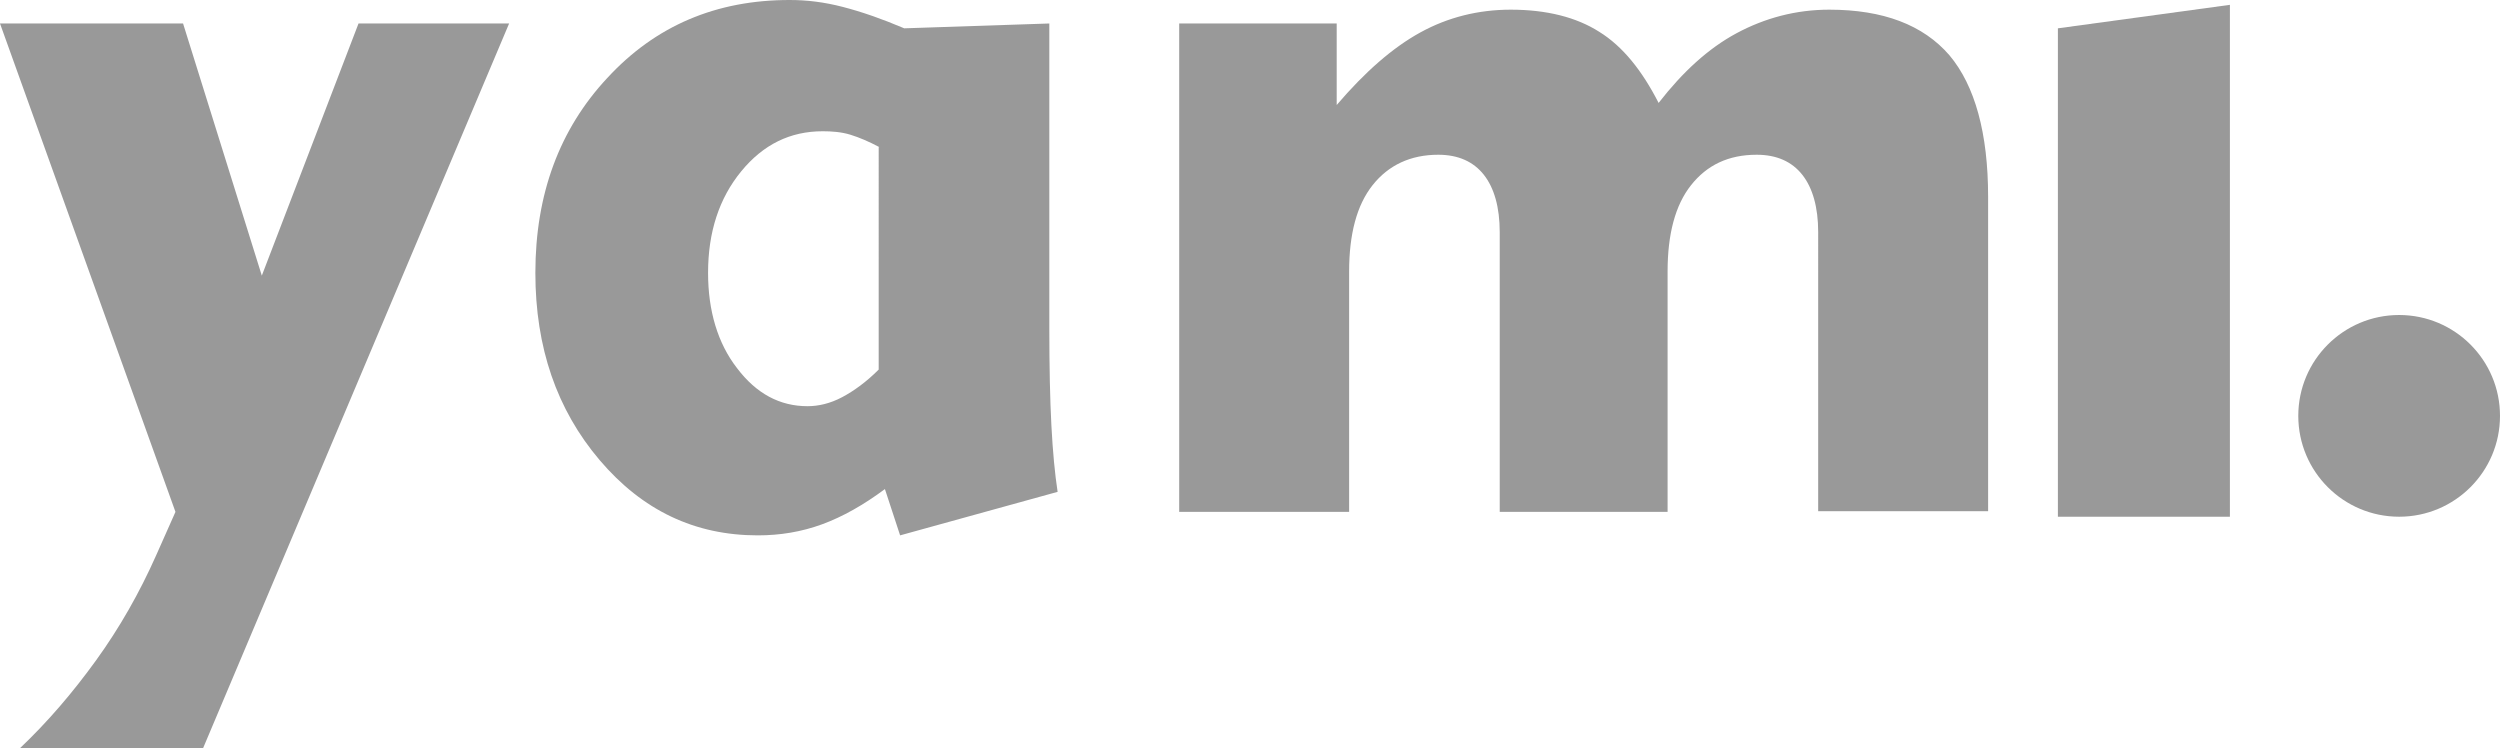
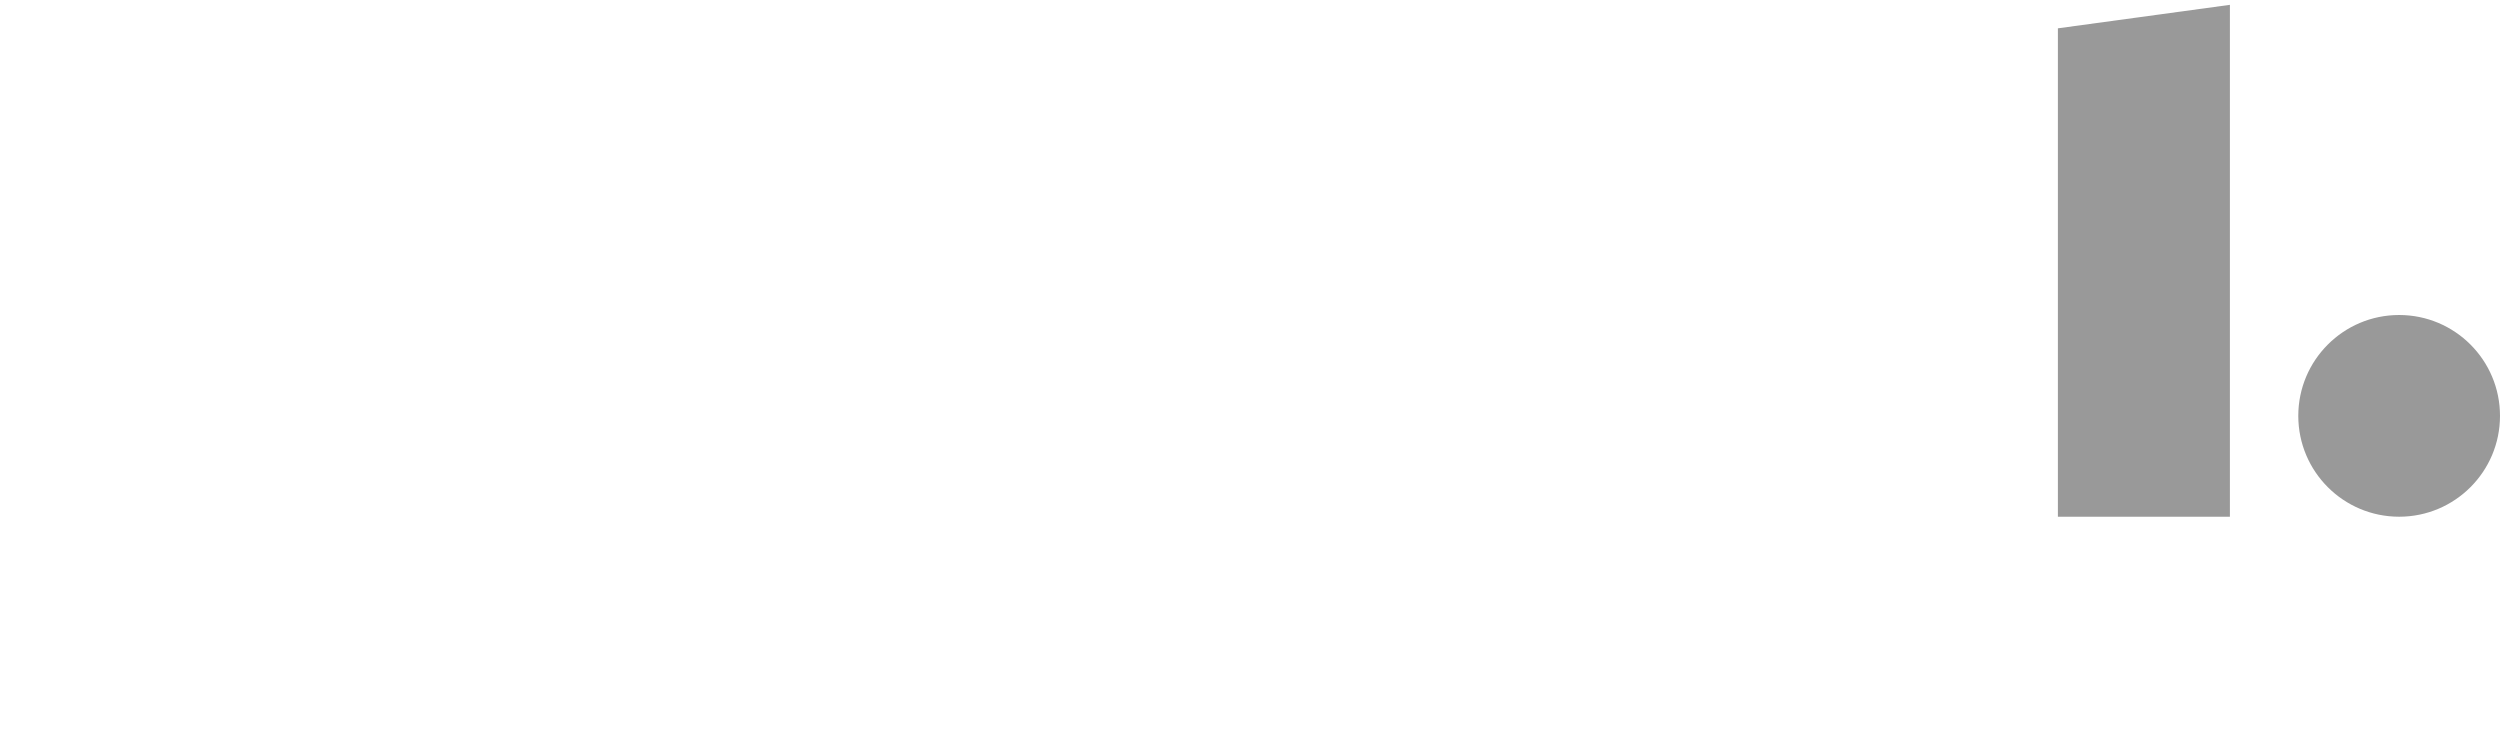
<svg xmlns="http://www.w3.org/2000/svg" version="1.1" id="Layer_1" x="0px" y="0px" viewBox="0 0 361.9 108.3" style="enable-background:new 0 0 361.9 108.3;" xml:space="preserve">
  <style type="text/css">
	.st0{fill:#999999;}
</style>
  <g>
-     <path class="st0" d="M25.4,74.1L0,3.4h26.5l11.4,36.5l14-36.5h21.8L29.4,108.3H2.9c4-3.8,7.6-8,11-12.7c3.4-4.7,6.3-9.8,8.7-15.2   L25.4,74.1z" />
-     <path class="st0" d="M151.9,3.4v44.2c0,5.5,0.1,10.2,0.3,14c0.2,3.8,0.5,7,0.9,9.6l-22.8,6.3l-2.2-6.7c-3.1,2.3-6.1,4-9.1,5.1   c-3,1.1-6.1,1.6-9.3,1.6c-9.1,0-16.7-3.6-22.9-10.9c-6.2-7.3-9.3-16.3-9.3-27.1c0-11.4,3.5-20.8,10.4-28.2   C94.9,3.7,103.7,0,114.3,0c2.5,0,5,0.3,7.7,1c2.7,0.7,5.6,1.7,8.9,3.1L151.9,3.4z M127.3,21.3c-1.5-0.8-2.9-1.4-4.2-1.8   c-1.3-0.4-2.7-0.5-4-0.5c-4.7,0-8.6,1.9-11.8,5.8c-3.2,3.9-4.8,8.8-4.8,14.7c0,5.5,1.4,10.2,4.2,13.8c2.8,3.7,6.2,5.5,10.2,5.5   c1.6,0,3.3-0.4,5-1.3c1.7-0.9,3.5-2.2,5.3-4V21.3z" />
-     <path class="st0" d="M241.7,74.1h-24.6V33.6c0-3.6-0.8-6.4-2.3-8.3c-1.5-1.9-3.7-2.9-6.6-2.9c-4,0-7.2,1.5-9.5,4.4   s-3.4,7.1-3.4,12.5v34.8h-24.6V3.4h22.8v11.8c4.1-4.8,8.1-8.3,12.1-10.5c4-2.2,8.4-3.3,13.1-3.3c5.2,0,9.5,1.1,12.8,3.2   c3.4,2.1,6.2,5.6,8.6,10.3c3.5-4.5,7.2-7.9,11.3-10.1c4.1-2.2,8.6-3.4,13.4-3.4c7.8,0,13.6,2.2,17.4,6.6c3.7,4.4,5.6,11.3,5.6,20.5   v45.5h-24.6V33.6c0-3.6-0.8-6.4-2.3-8.3s-3.7-2.9-6.6-2.9c-4.1,0-7.2,1.5-9.5,4.4c-2.3,2.9-3.4,7.1-3.4,12.5V74.1z" />
    <path class="st0" d="M322.8,74.8h-24.9V4.1l24.9-3.4V74.8z" />
    <circle class="st0" cx="347.3" cy="60.2" r="14.6" />
  </g>
</svg>